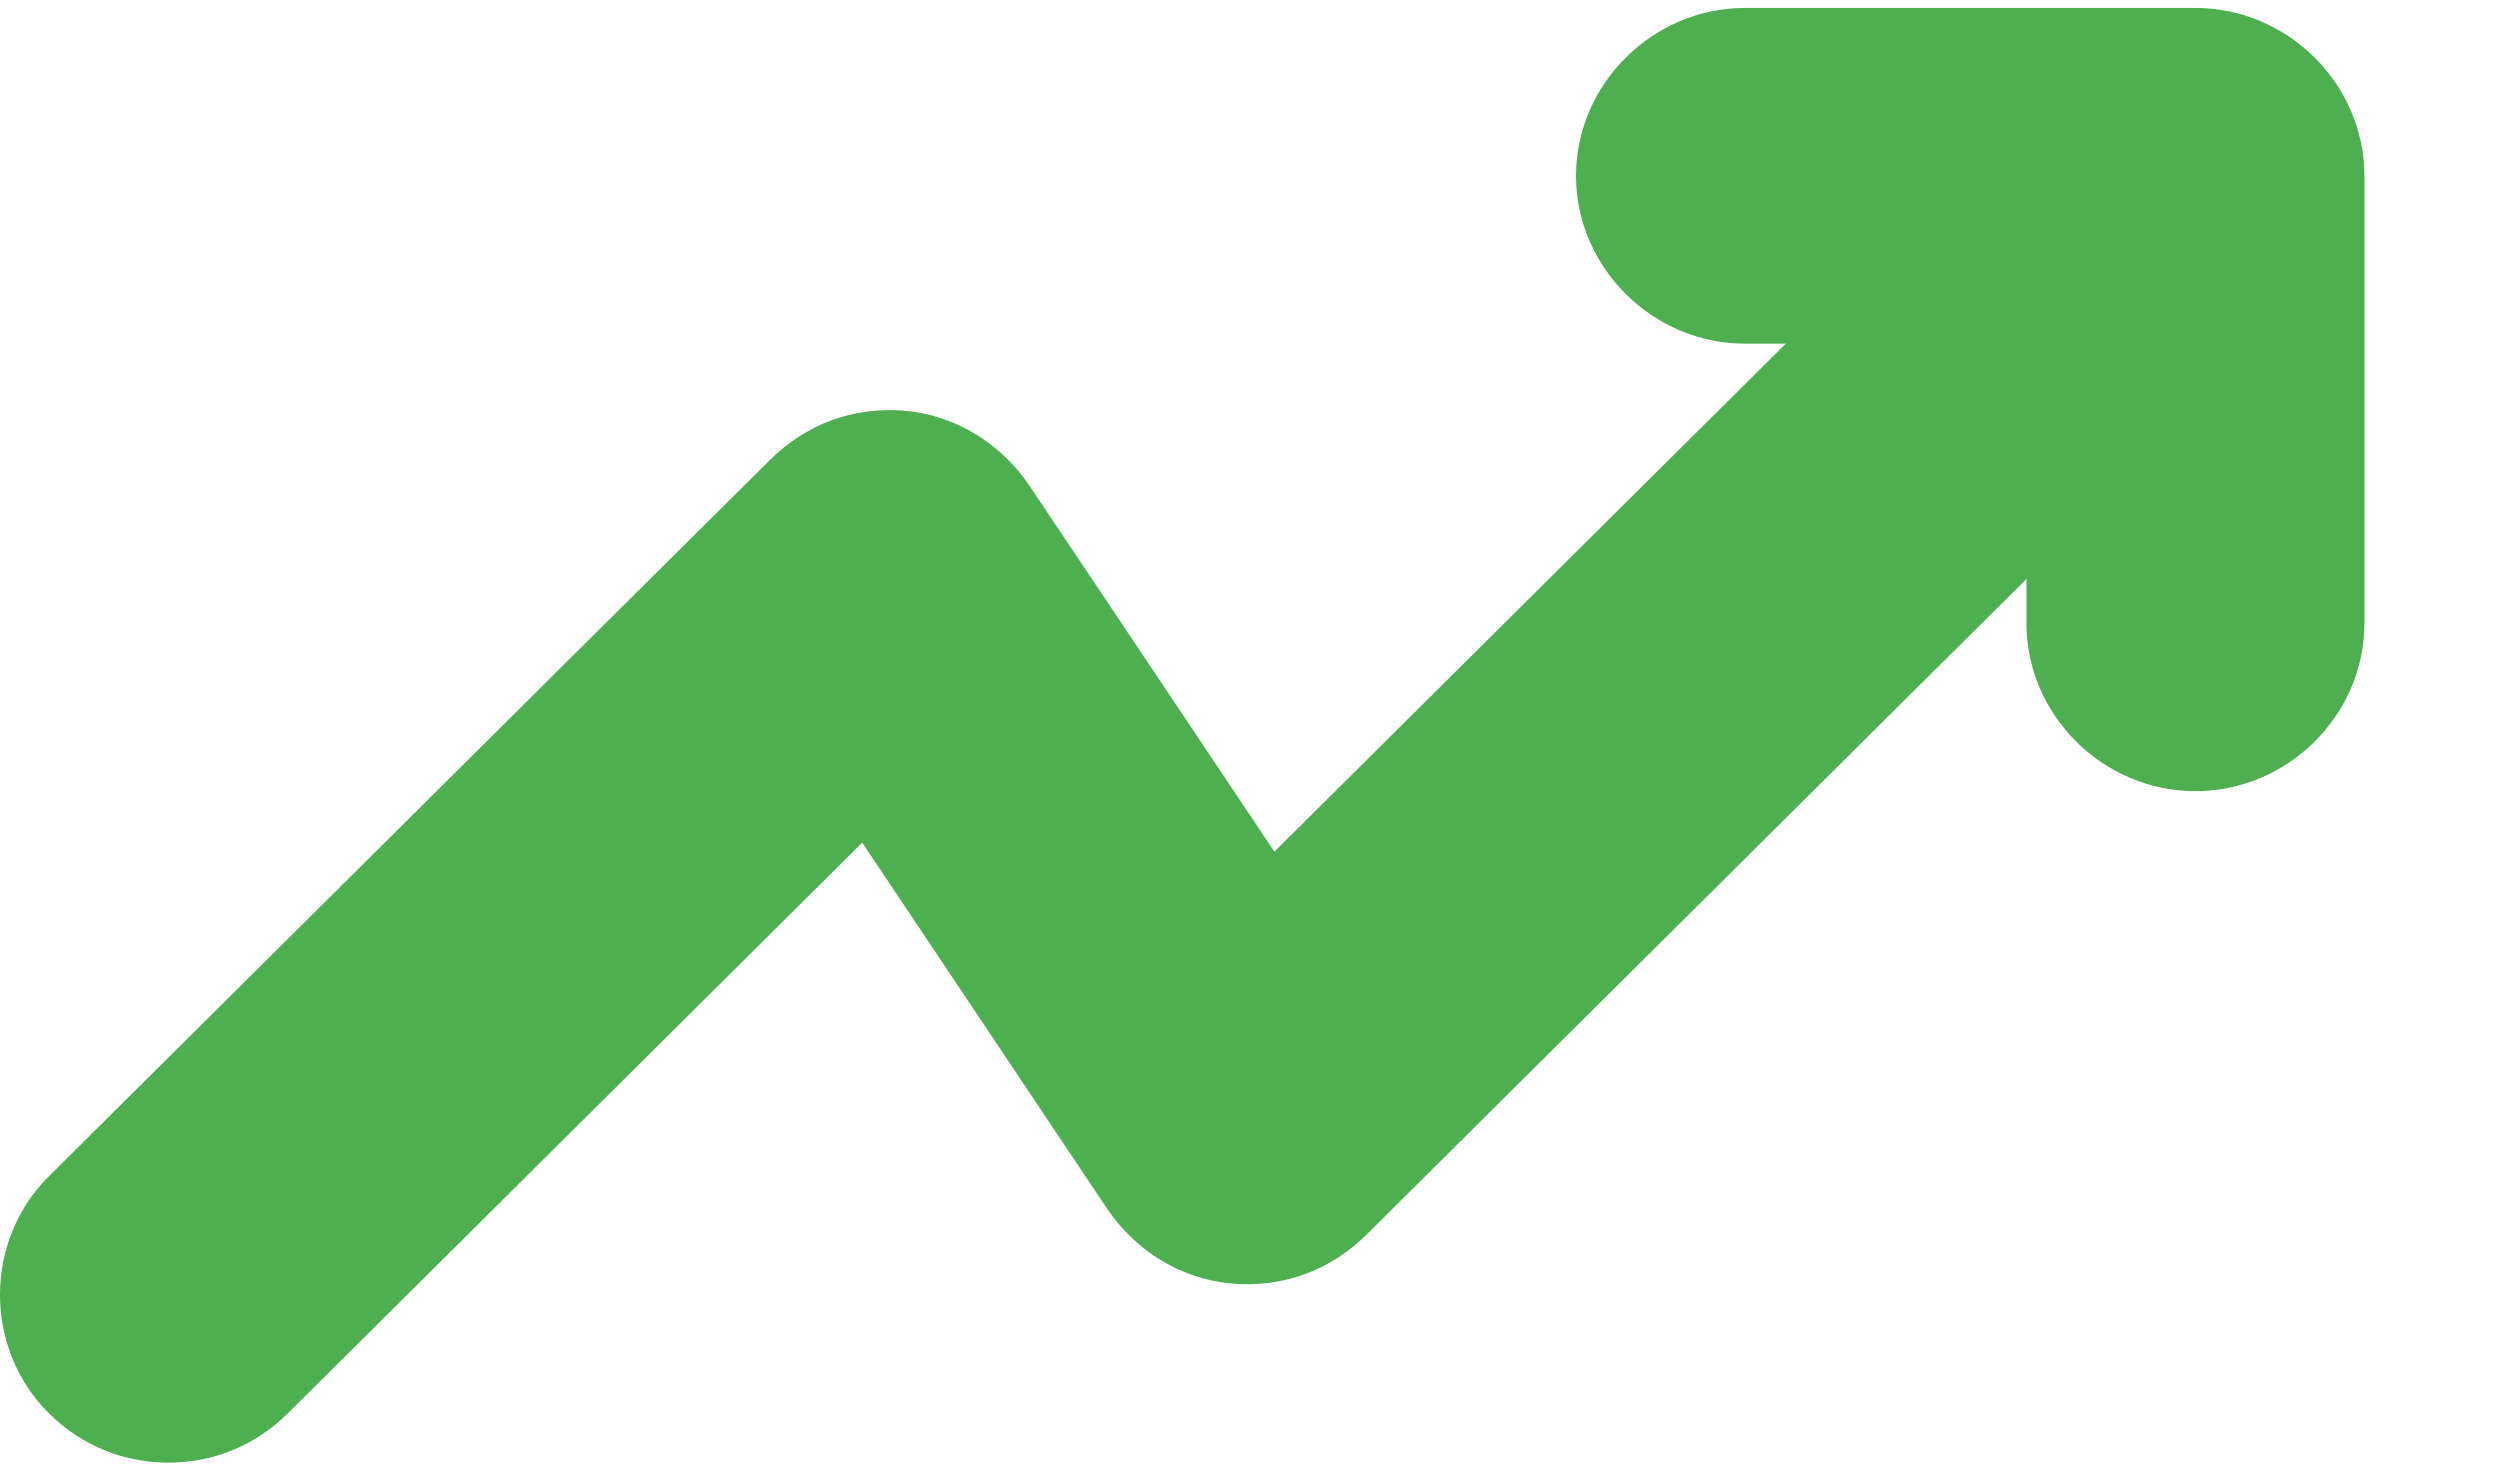
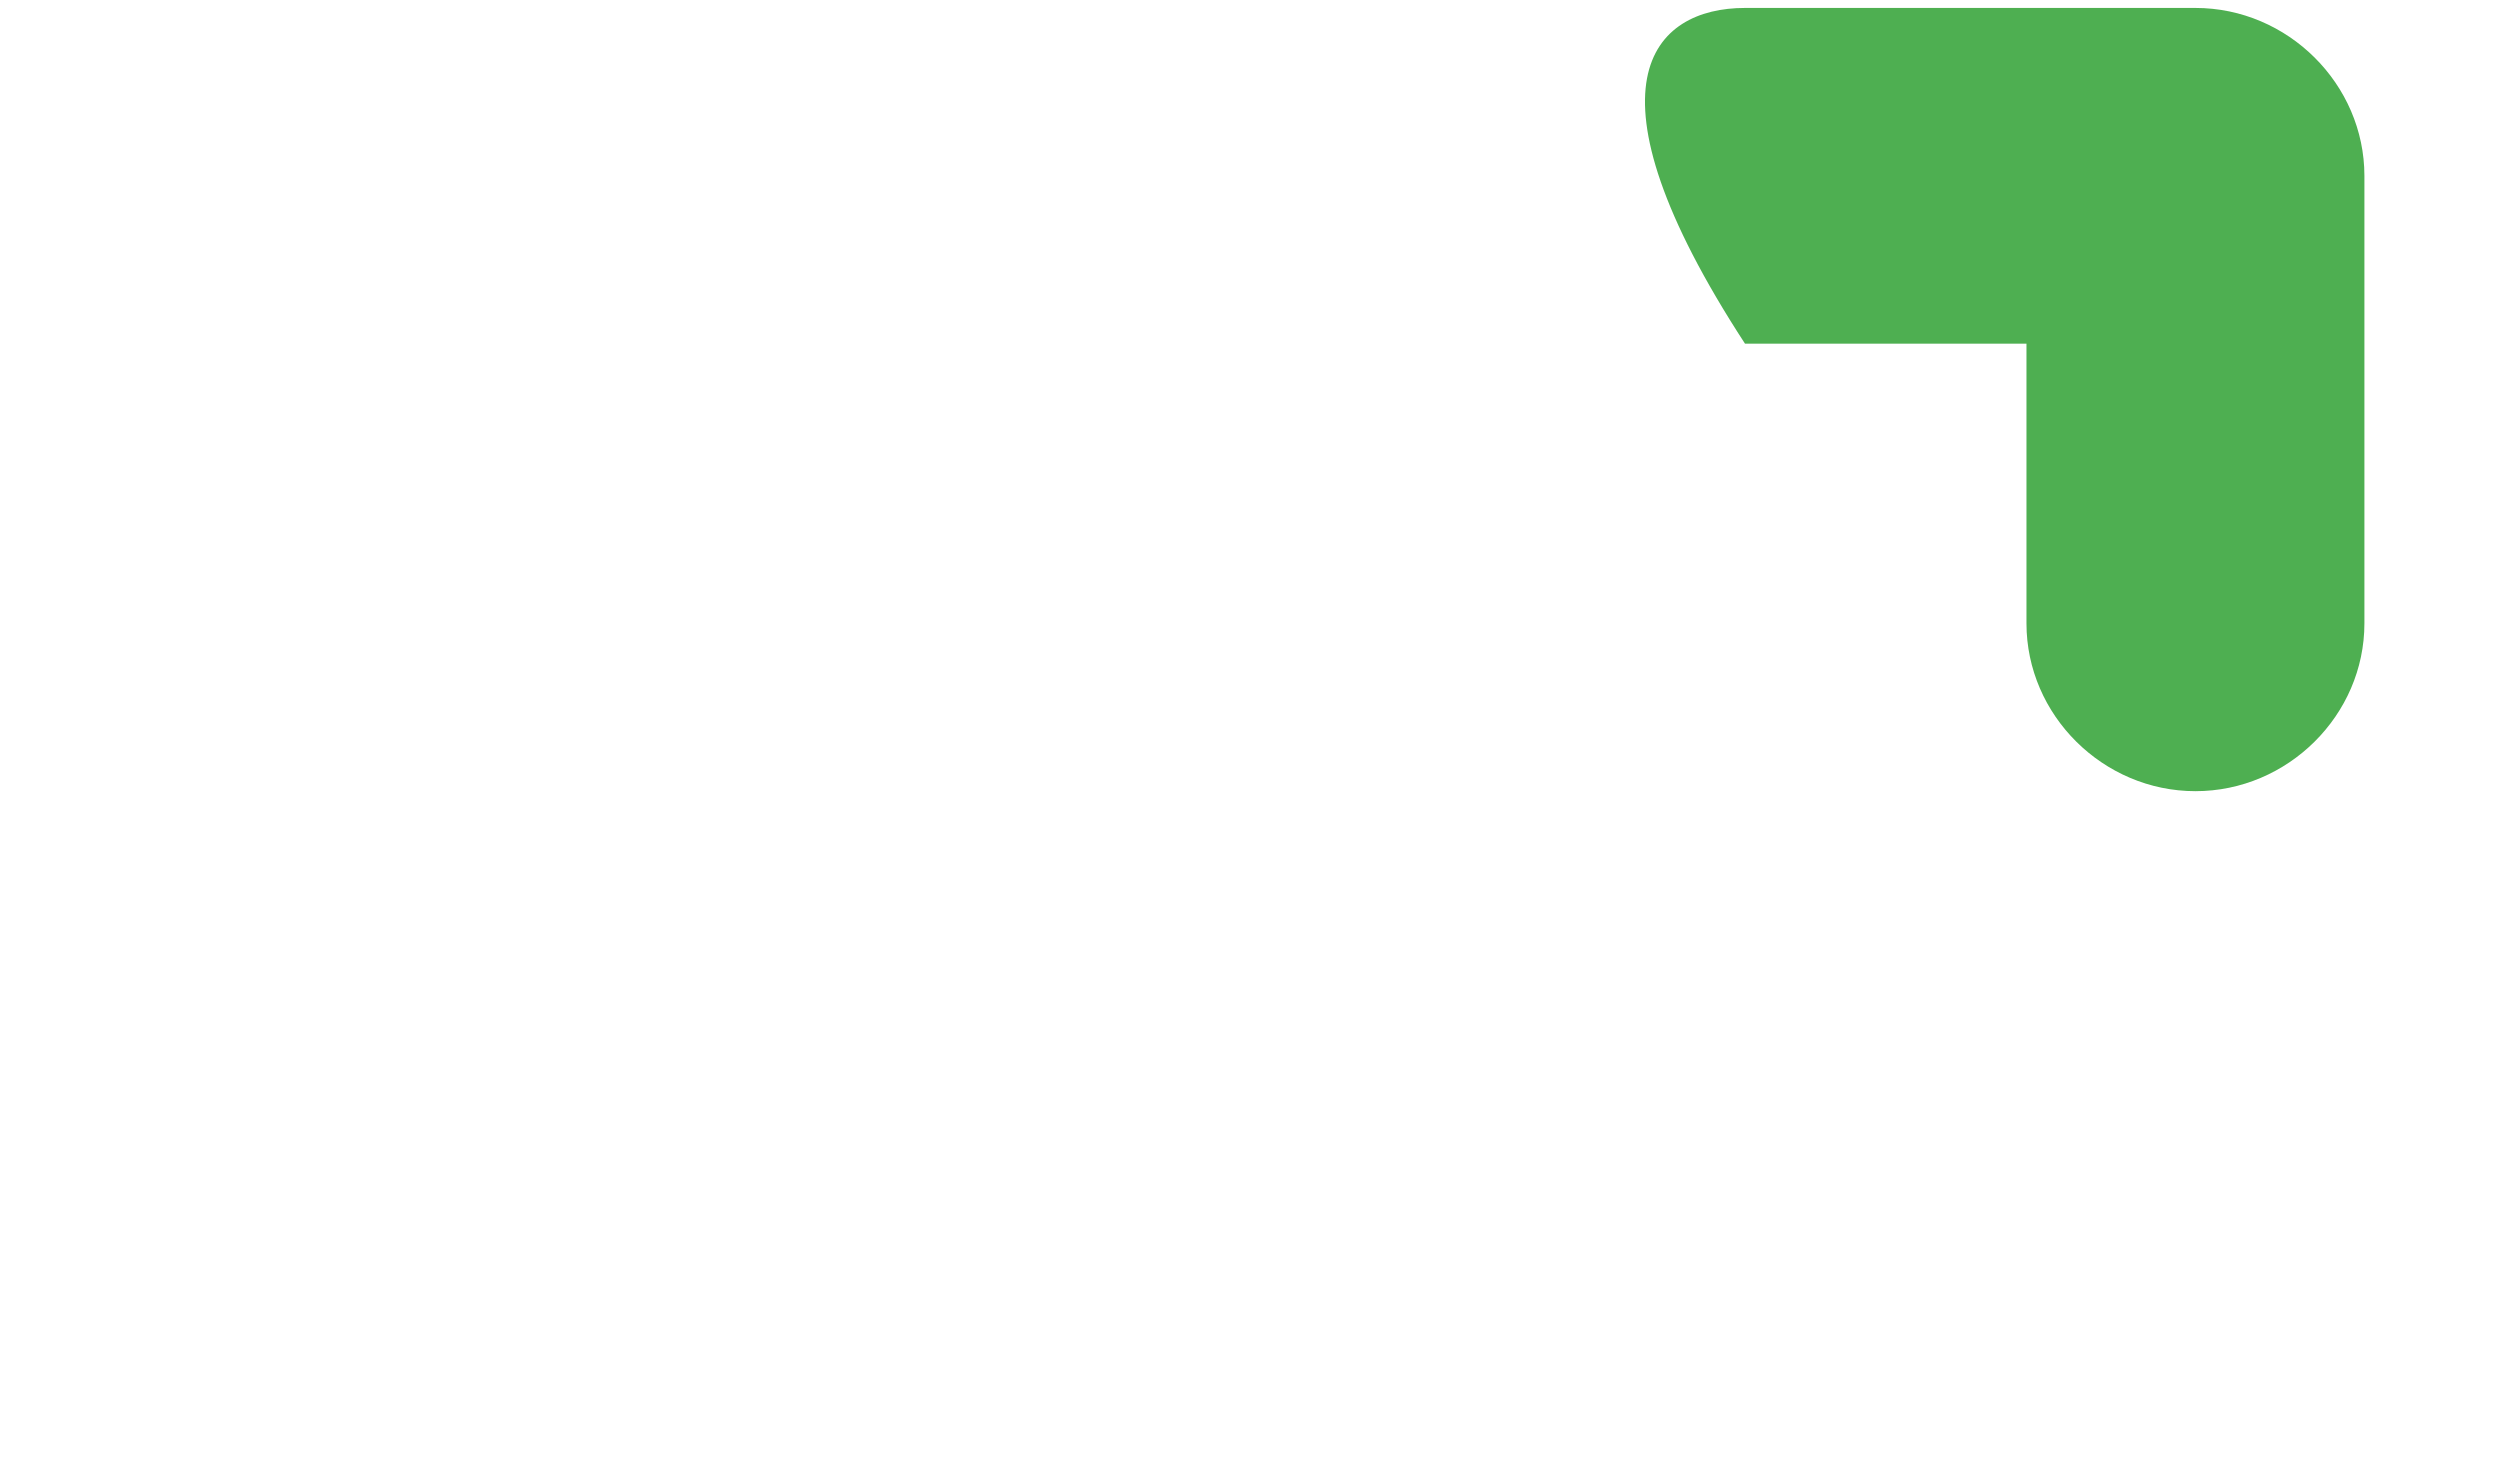
<svg xmlns="http://www.w3.org/2000/svg" width="17" height="10" viewBox="0 0 17 10" fill="none">
-   <path d="M1.145 9.946C0.854 9.946 0.563 9.839 0.333 9.611C-0.111 9.17 -0.111 8.439 0.333 7.998L5.235 3.128C5.48 2.885 5.802 2.763 6.154 2.793C6.491 2.824 6.797 3.007 6.996 3.296L8.666 5.791L14.104 0.389C14.548 -0.052 15.283 -0.052 15.728 0.389C16.172 0.83 16.172 1.561 15.728 2.002L9.294 8.394C9.049 8.637 8.727 8.759 8.375 8.728C8.038 8.698 7.732 8.515 7.533 8.226L5.863 5.73L1.957 9.611C1.727 9.839 1.436 9.946 1.145 9.946Z" fill="#4EAF51" />
-   <path d="M14.929 5.38C14.301 5.38 13.78 4.863 13.78 4.239V2.337H11.866C11.238 2.337 10.717 1.819 10.717 1.196C10.717 0.572 11.238 0.054 11.866 0.054H14.929C15.557 0.054 16.078 0.572 16.078 1.196V4.239C16.078 4.863 15.557 5.38 14.929 5.38Z" fill="#4EAF51" />
+   <path d="M14.929 5.38C14.301 5.38 13.78 4.863 13.78 4.239V2.337H11.866C10.717 0.572 11.238 0.054 11.866 0.054H14.929C15.557 0.054 16.078 0.572 16.078 1.196V4.239C16.078 4.863 15.557 5.38 14.929 5.38Z" fill="#4EAF51" />
</svg>